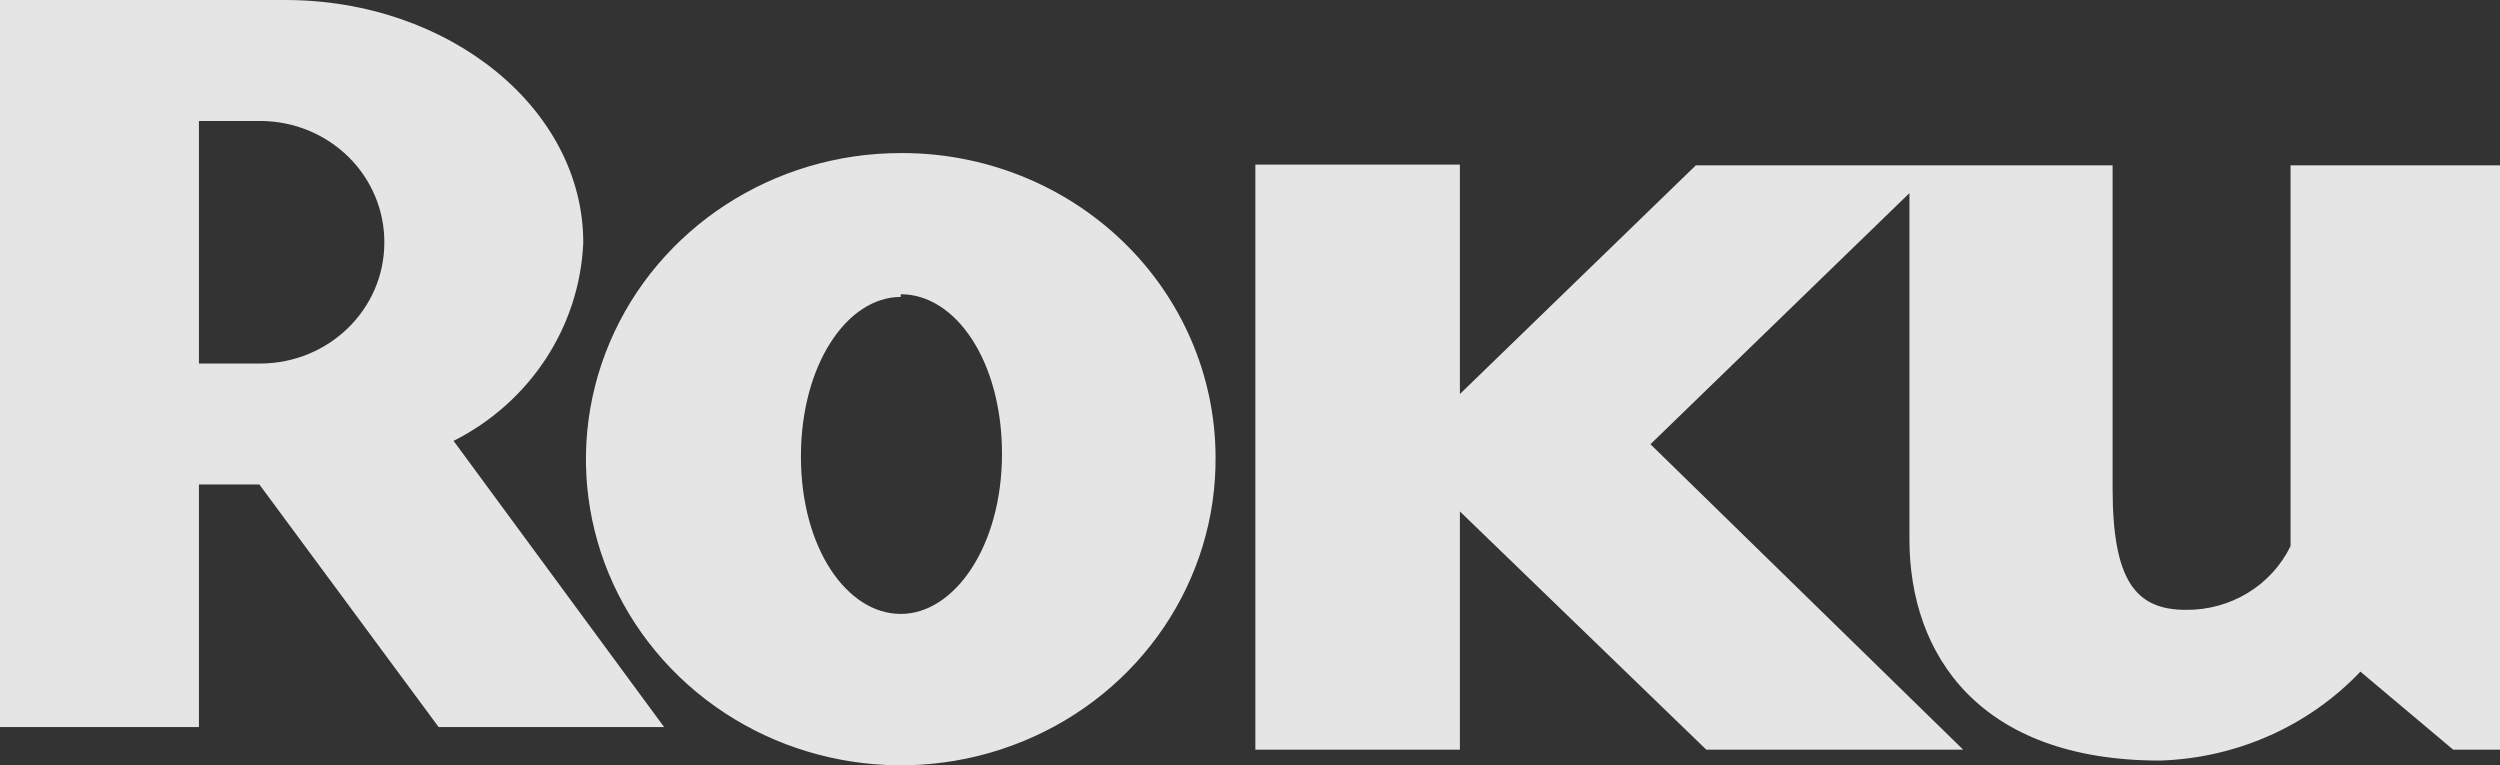
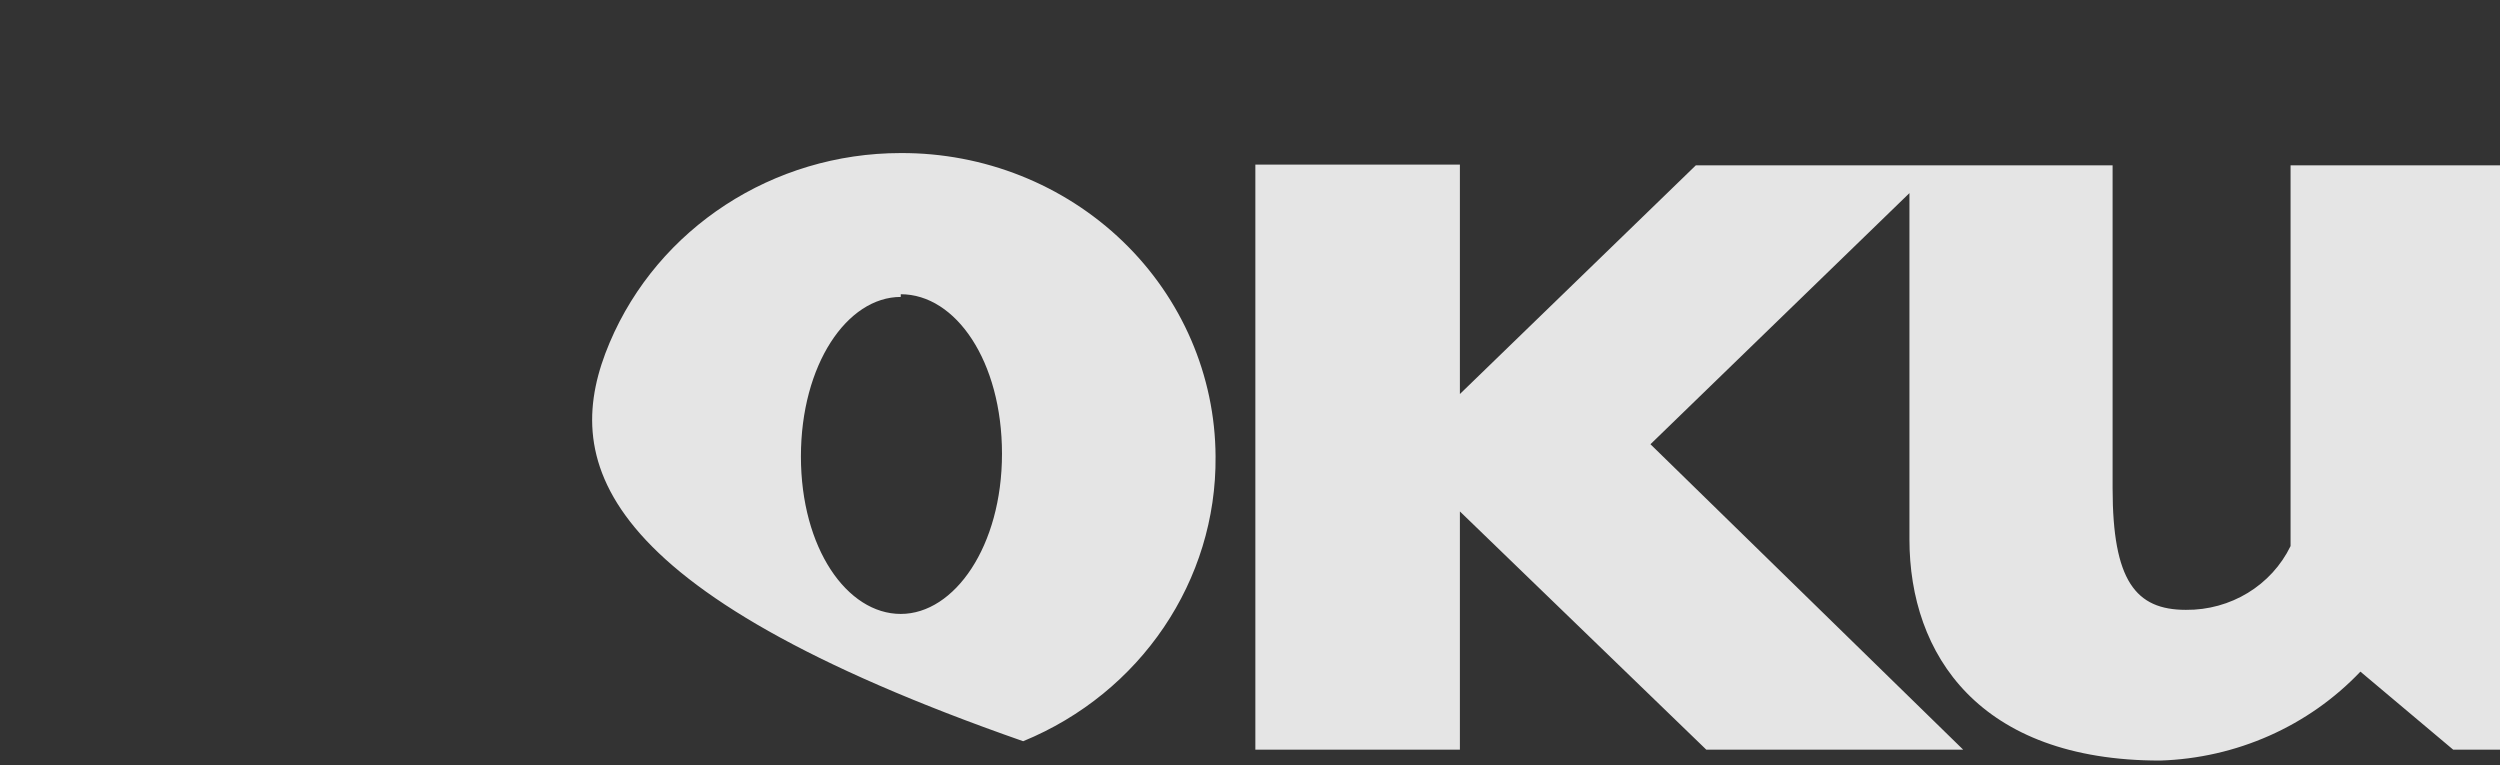
<svg xmlns="http://www.w3.org/2000/svg" width="49" height="15" viewBox="0 0 49 15" fill="none">
  <rect x="0" y="0" width="49" height="15" fill="#333333" stroke="none" />
-   <path d="M7.533 4.754C7.536 4.126 7.283 3.521 6.829 3.074C6.374 2.627 5.756 2.374 5.11 2.371H3.899V7.125H5.11C6.45 7.118 7.533 6.059 7.533 4.754ZM13.016 14.25H8.597L5.084 9.496H3.899V14.25H0V0H5.59C8.81 0 11.432 2.138 11.432 4.754C11.363 6.4 10.393 7.884 8.89 8.641L13.016 14.25Z" fill="white" fill-opacity="0.87" />
-   <path d="M17.655 5.82C16.601 5.82 15.698 7.151 15.698 8.947C15.698 10.743 16.601 12.033 17.655 12.033C18.708 12.033 19.639 10.703 19.639 8.894C19.639 7.084 18.736 5.767 17.655 5.767V5.82ZM23.825 8.947C23.848 11.378 22.358 13.582 20.054 14.528C17.75 15.473 15.088 14.973 13.311 13.261C11.535 11.55 10.997 8.965 11.949 6.716C12.901 4.468 15.154 3 17.655 3C19.284 2.993 20.849 3.616 22.007 4.731C23.164 5.846 23.818 7.363 23.825 8.947ZM33.239 3.24L28.614 7.723V3.226H24.605V14.694H28.614V10.024L33.444 14.694H38.479L32.349 8.707L37.425 3.785V10.57C37.425 12.831 38.793 14.907 42.337 14.907C43.833 14.861 45.248 14.233 46.264 13.164L48.083 14.694H49V3.24H44.895V10.703C44.521 11.474 43.72 11.962 42.843 11.953C41.858 11.953 41.407 11.381 41.407 9.572V3.24H33.239Z" fill="white" fill-opacity="0.87" />
+   <path d="M17.655 5.82C16.601 5.82 15.698 7.151 15.698 8.947C15.698 10.743 16.601 12.033 17.655 12.033C18.708 12.033 19.639 10.703 19.639 8.894C19.639 7.084 18.736 5.767 17.655 5.767V5.82ZM23.825 8.947C23.848 11.378 22.358 13.582 20.054 14.528C11.535 11.55 10.997 8.965 11.949 6.716C12.901 4.468 15.154 3 17.655 3C19.284 2.993 20.849 3.616 22.007 4.731C23.164 5.846 23.818 7.363 23.825 8.947ZM33.239 3.24L28.614 7.723V3.226H24.605V14.694H28.614V10.024L33.444 14.694H38.479L32.349 8.707L37.425 3.785V10.57C37.425 12.831 38.793 14.907 42.337 14.907C43.833 14.861 45.248 14.233 46.264 13.164L48.083 14.694H49V3.24H44.895V10.703C44.521 11.474 43.72 11.962 42.843 11.953C41.858 11.953 41.407 11.381 41.407 9.572V3.24H33.239Z" fill="white" fill-opacity="0.87" />
</svg>